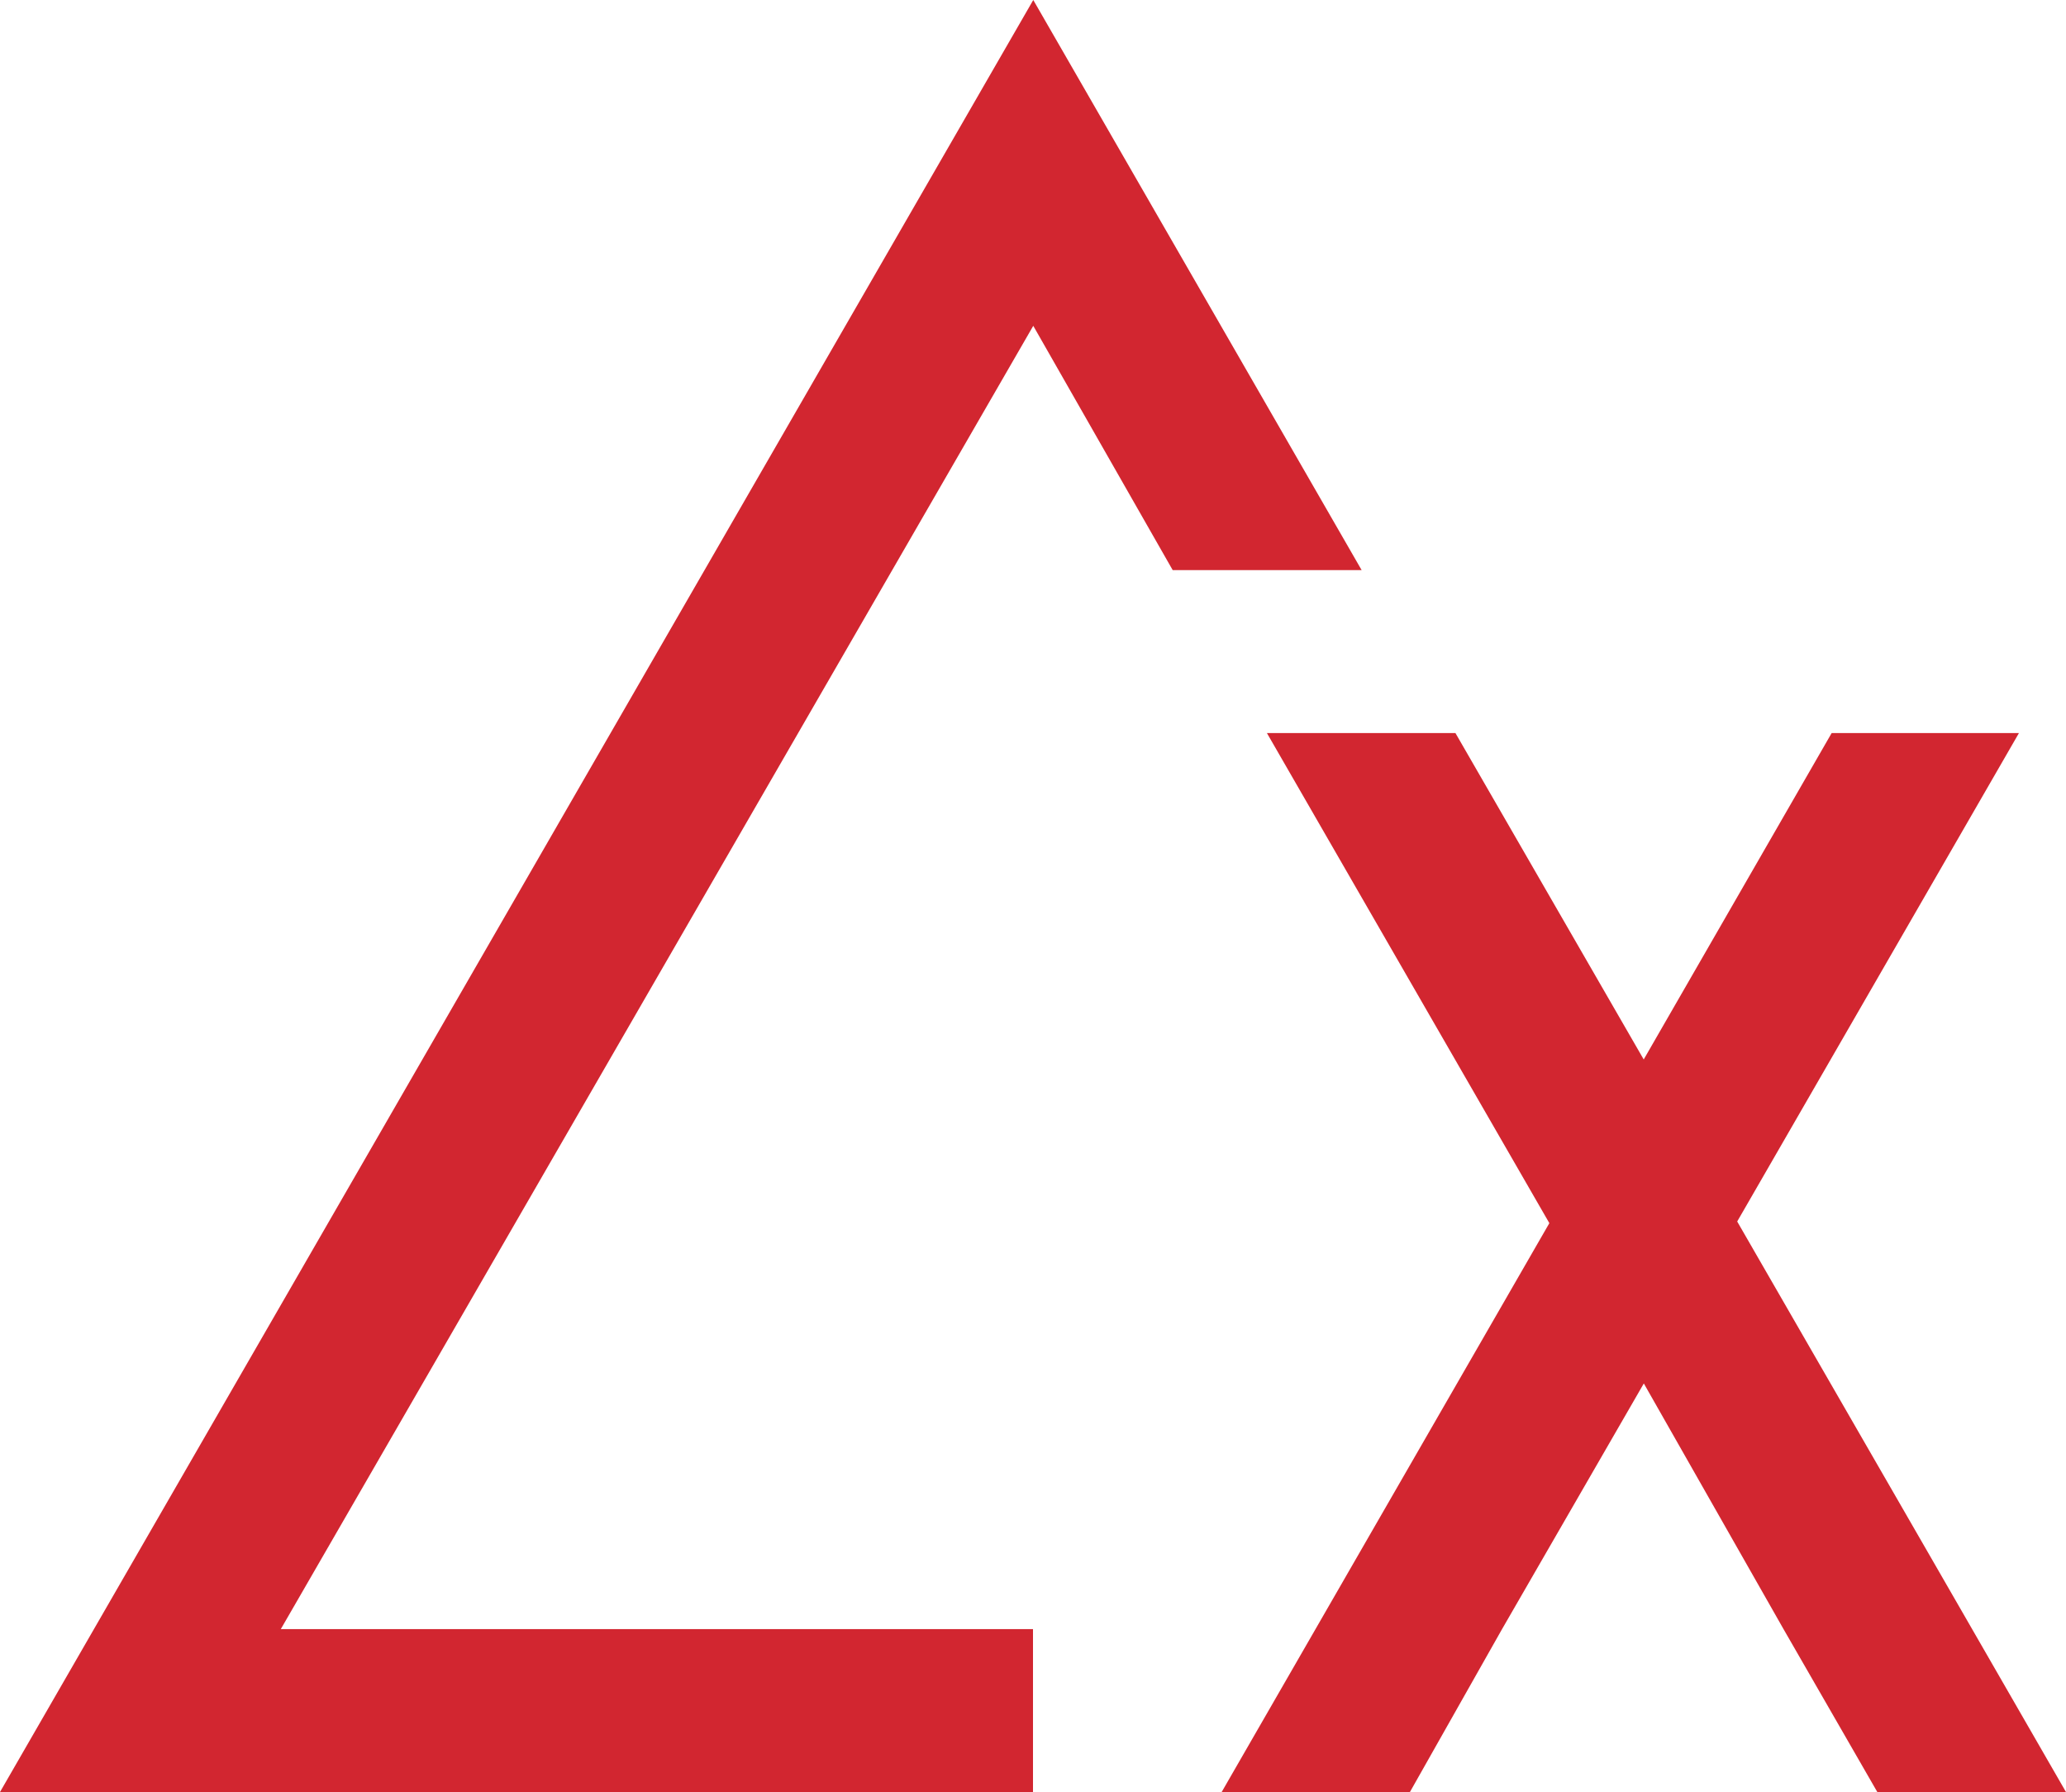
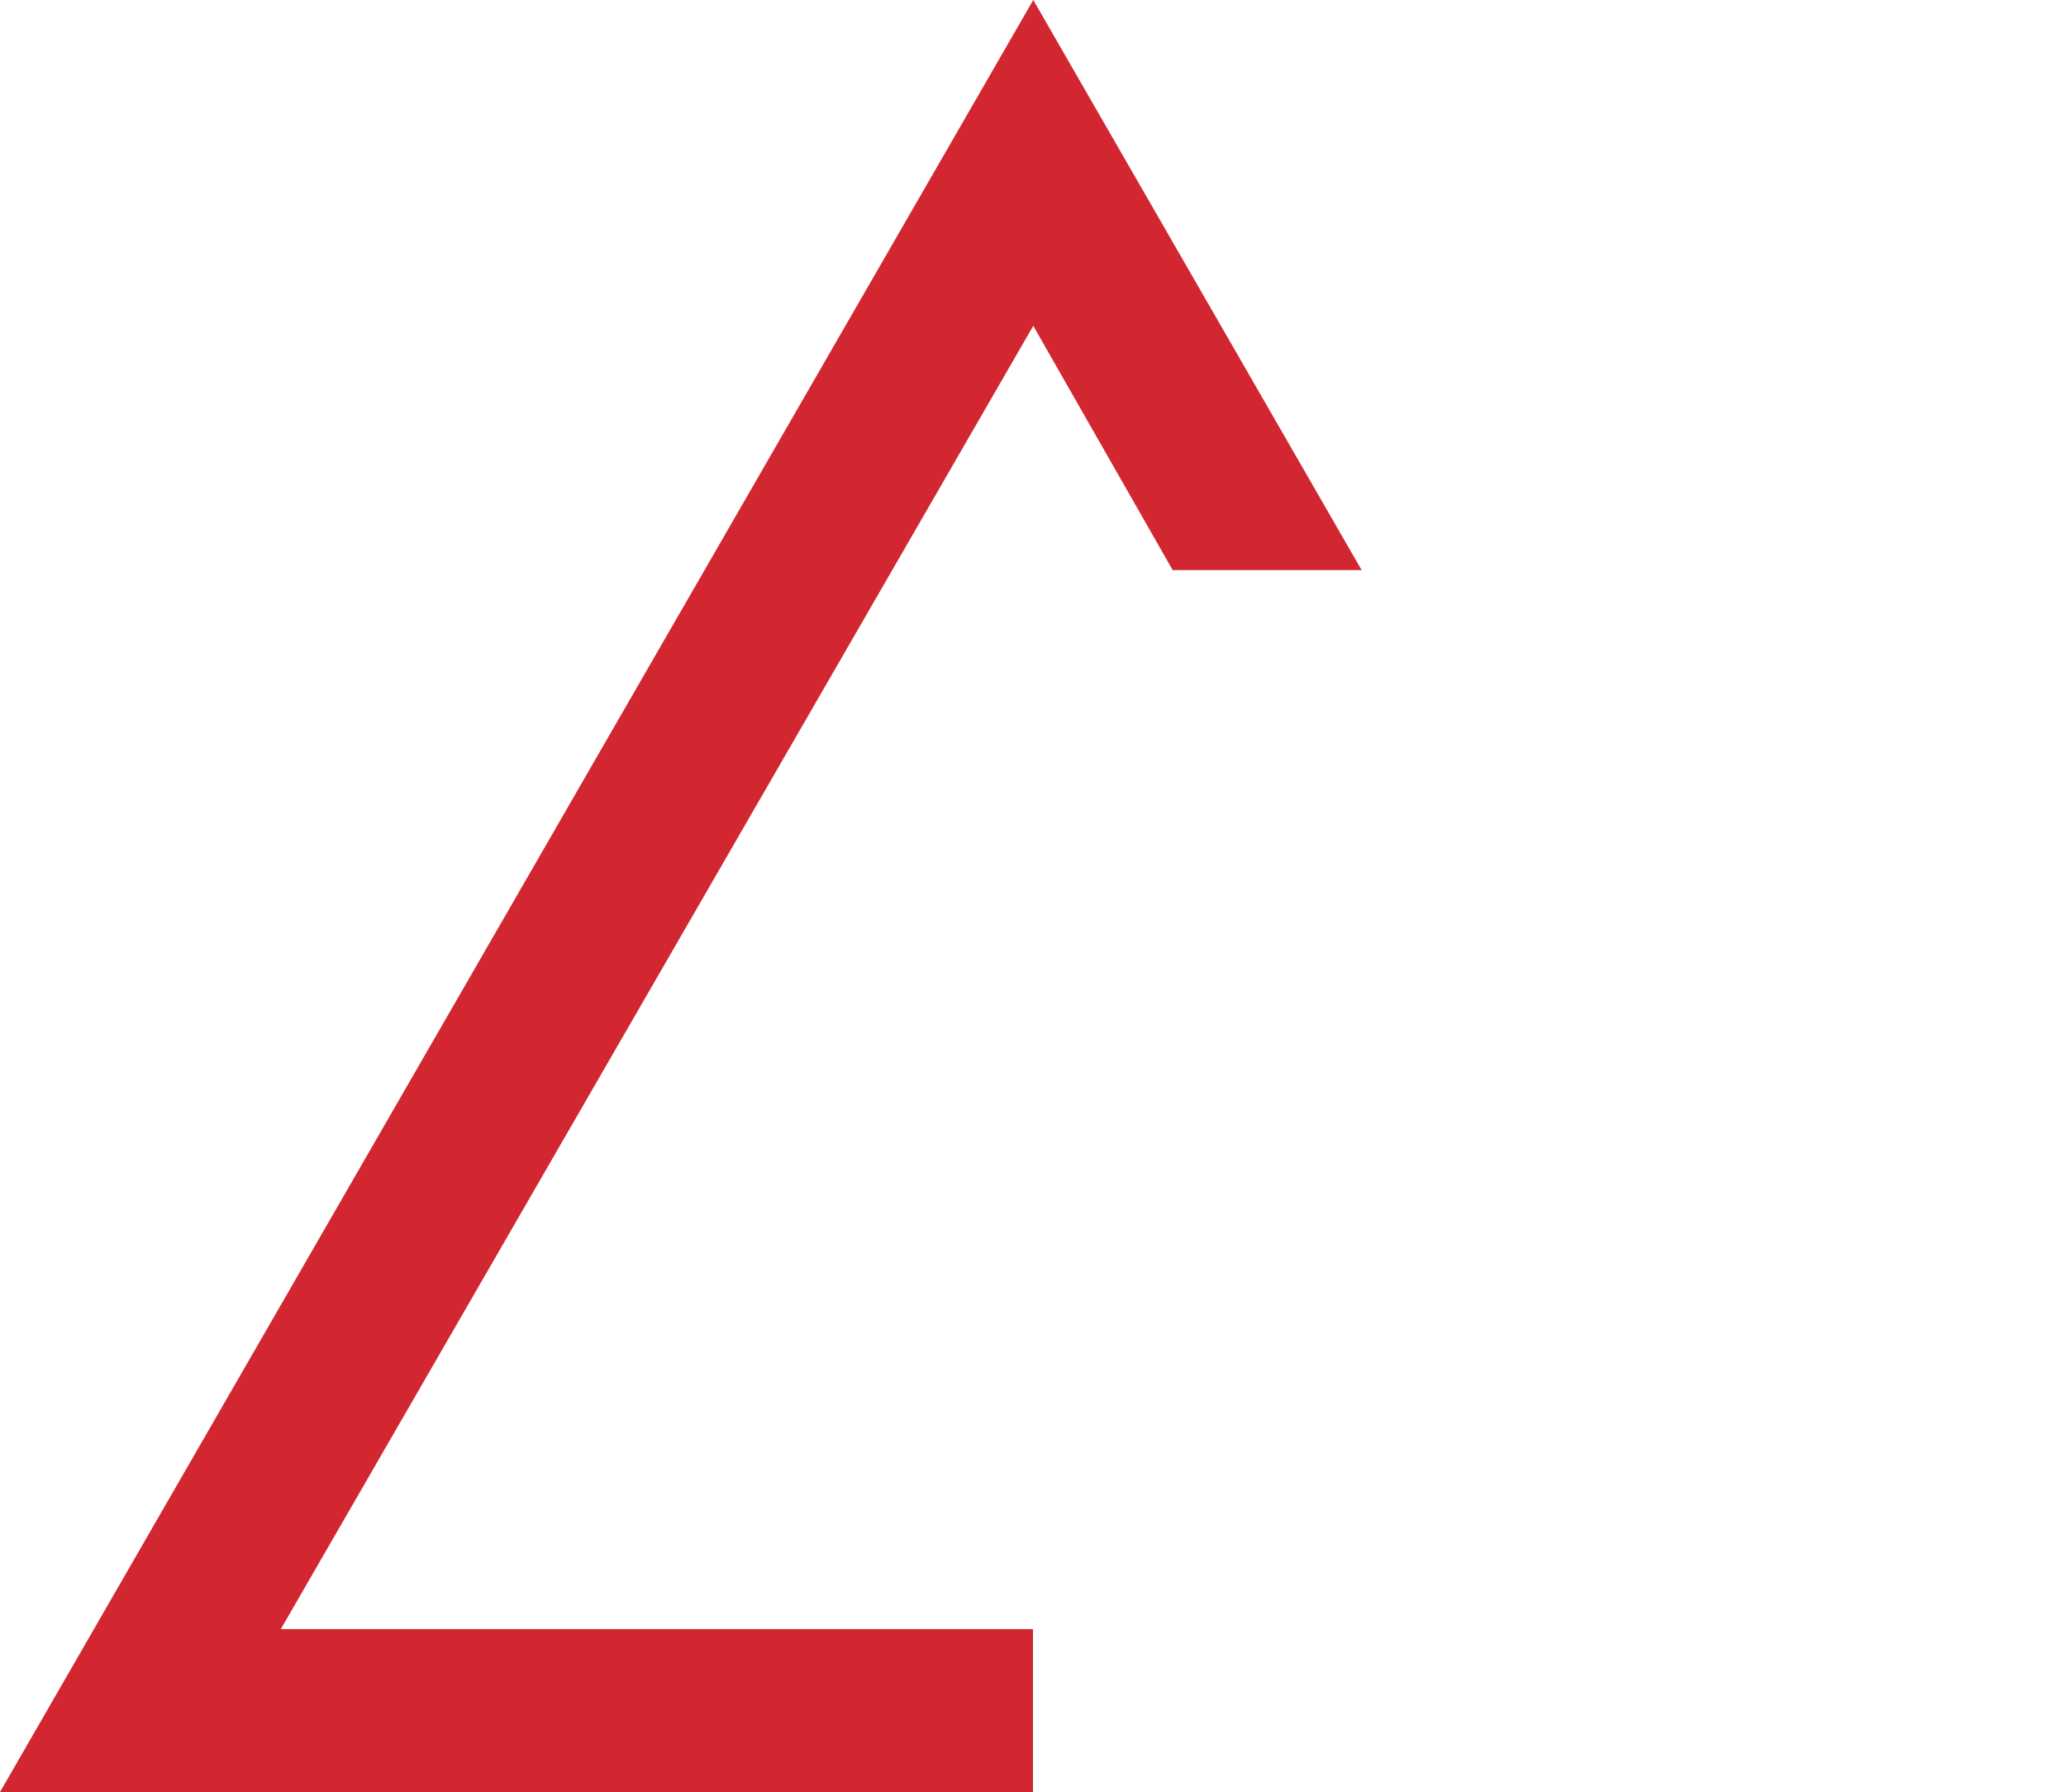
<svg xmlns="http://www.w3.org/2000/svg" width="149.801" height="129.91" viewBox="0 0 149.801 129.91">
  <g id="Blank__Non-PFAs_materials" transform="translate(-15.1 -11.99)">
    <path id="Path_2309" data-name="Path 2309" d="M90,130.09H35.46L90.02,35.61l10.11,17.71h13.7L90.02,11.99,15.1,141.9H90Z" fill="#d22630" />
-     <path id="Path_2310" data-name="Path 2310" d="M106.96,65.13l20.48,35.53L103.68,141.9h13.65l6.68-11.81,10.28-17.81,10.13,17.81,6.8,11.81H164.9l-10.21-17.72-13.63-23.64,20.43-35.41H147.91L134.29,88.78l-.01.01L120.63,65.13Z" fill="#d22630" />
  </g>
</svg>